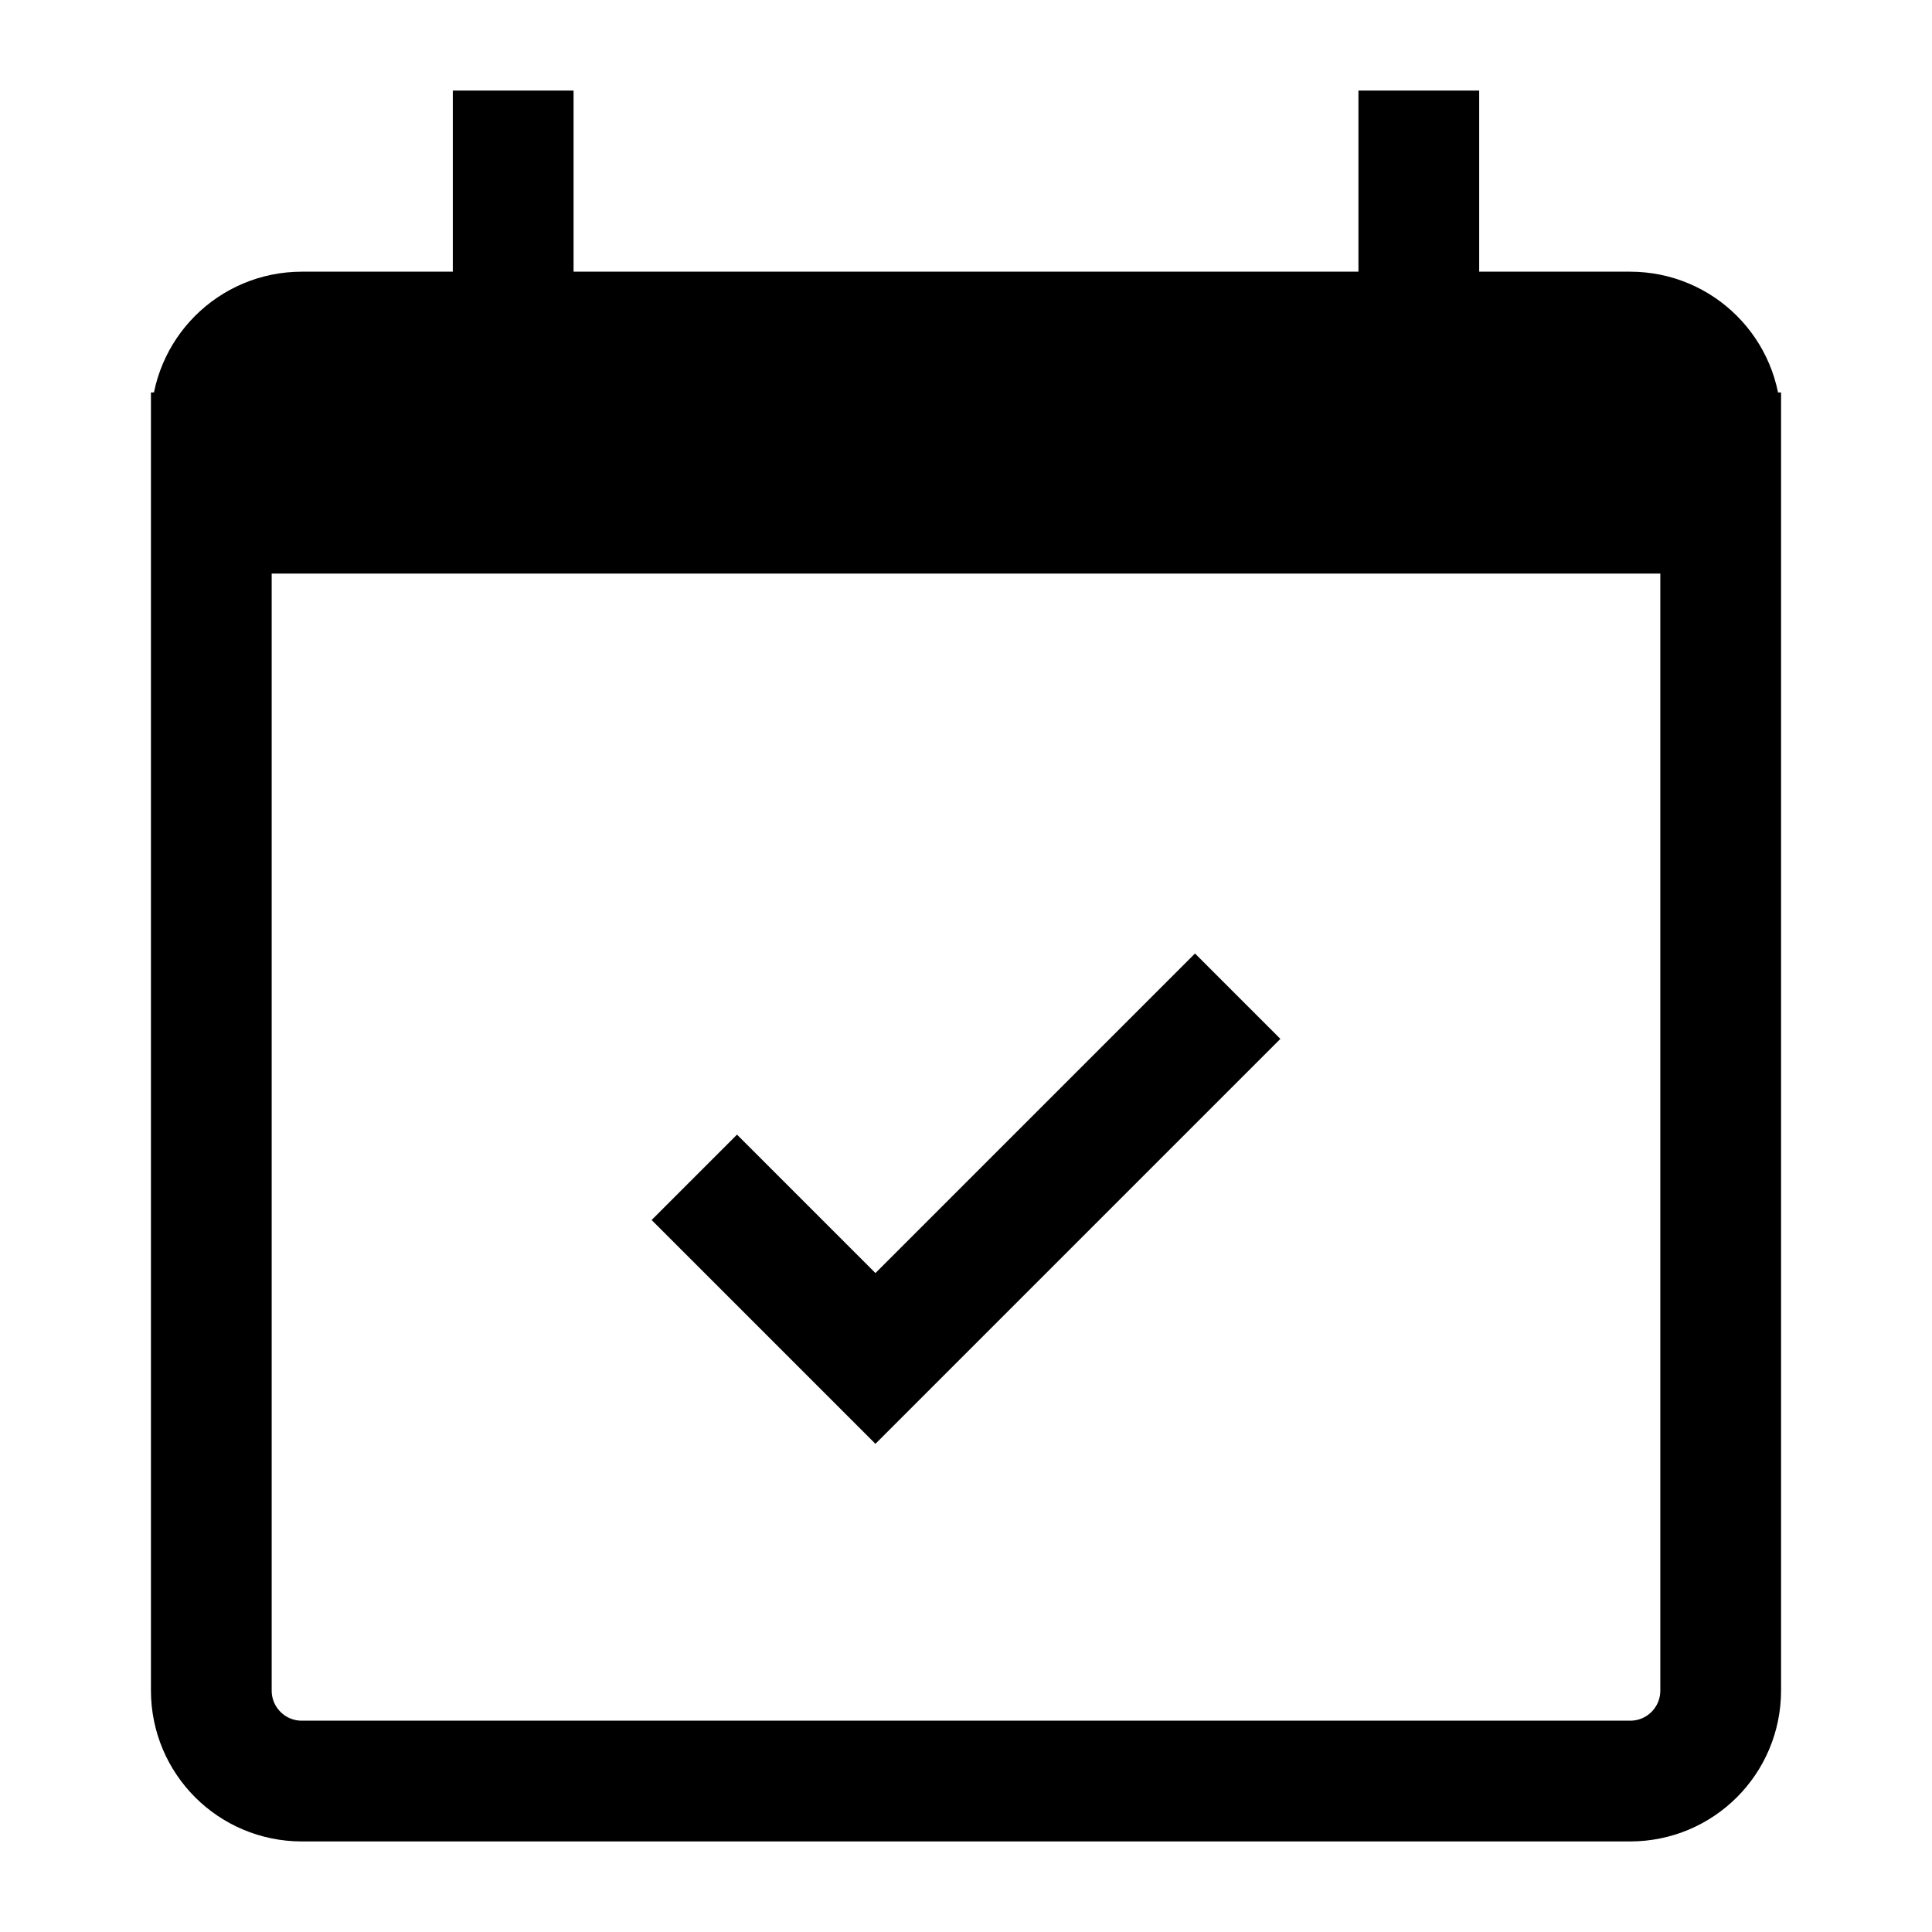
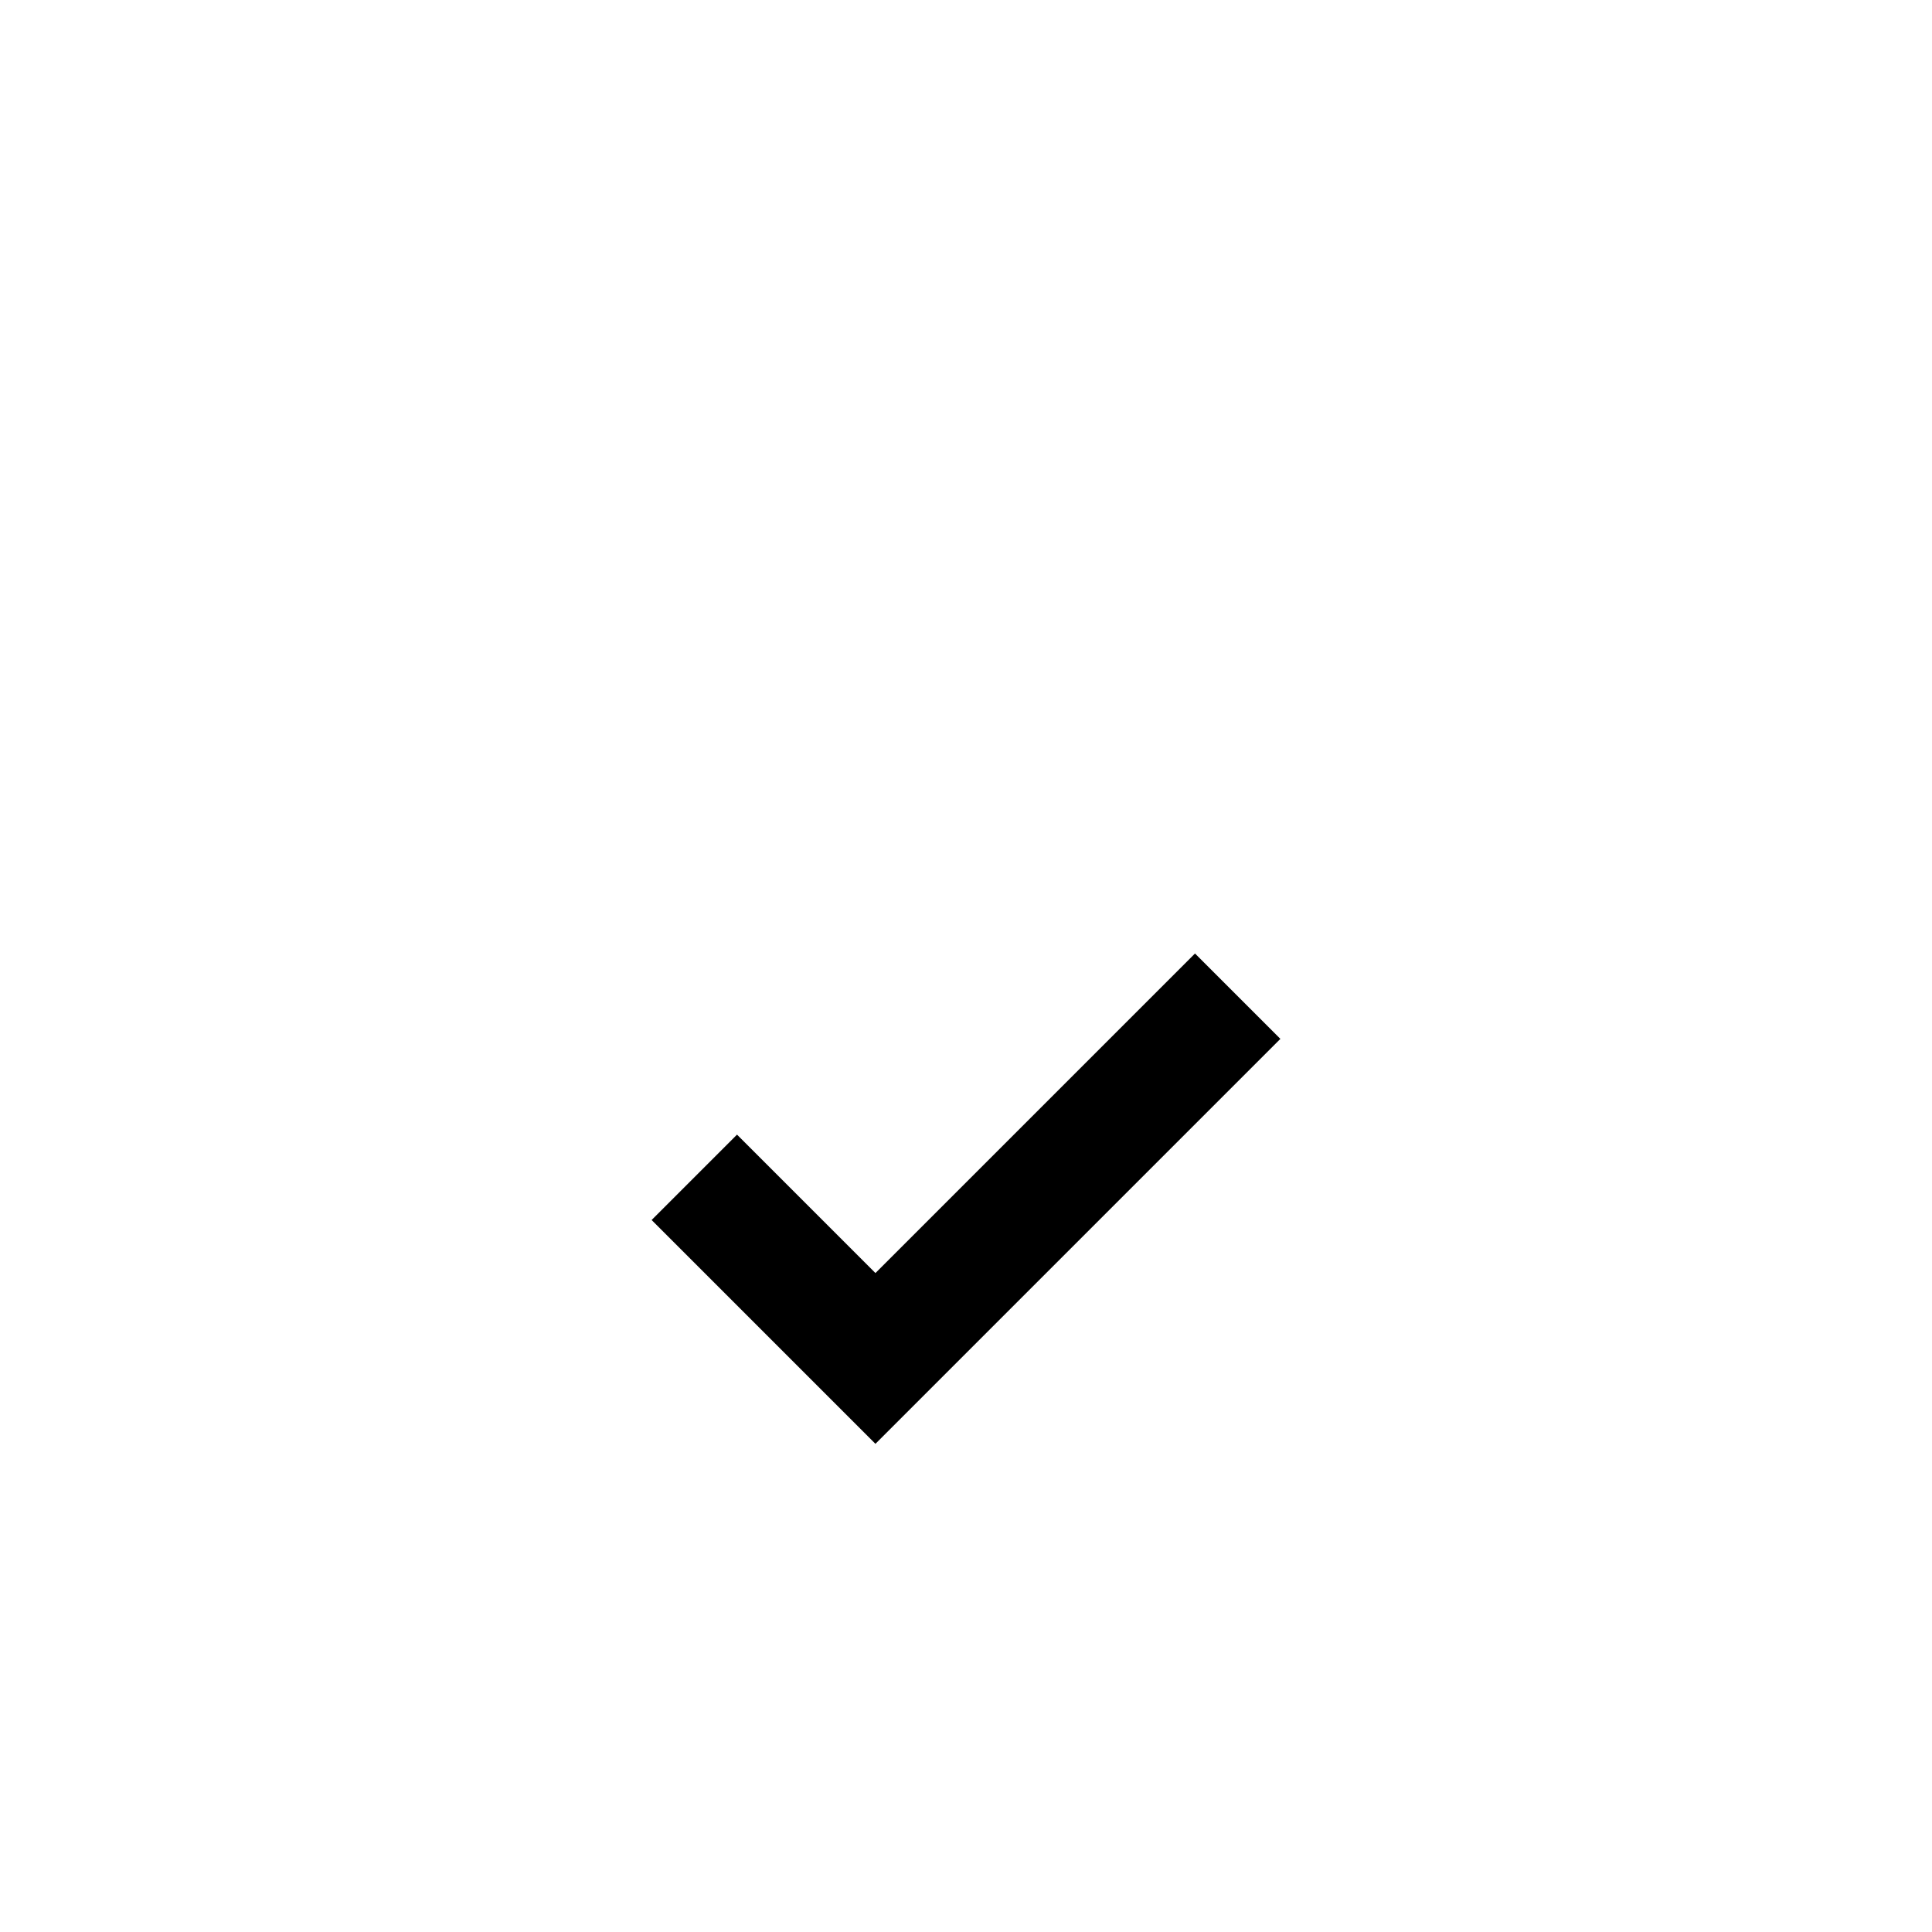
<svg xmlns="http://www.w3.org/2000/svg" version="1.1" viewBox="0 0 16 16">
-   <path d="m1.75 3.75h12.5v0.5h-12.5zm10-1v-2m-7.5 2v-2m-1.75 2h11c0.415 0 0.75 0.335 0.75 0.75v10.5c0 0.415-0.335 0.75-0.75 0.75h-11c-0.415 0-0.75-0.335-0.75-0.75v-10.5c0-0.415 0.335-0.75 0.75-0.75z" fill="none" stroke="currentColor" />
  <path d="m5.75 9.75 1.5 1.5 3-3" fill="none" stroke="currentColor" />
</svg>